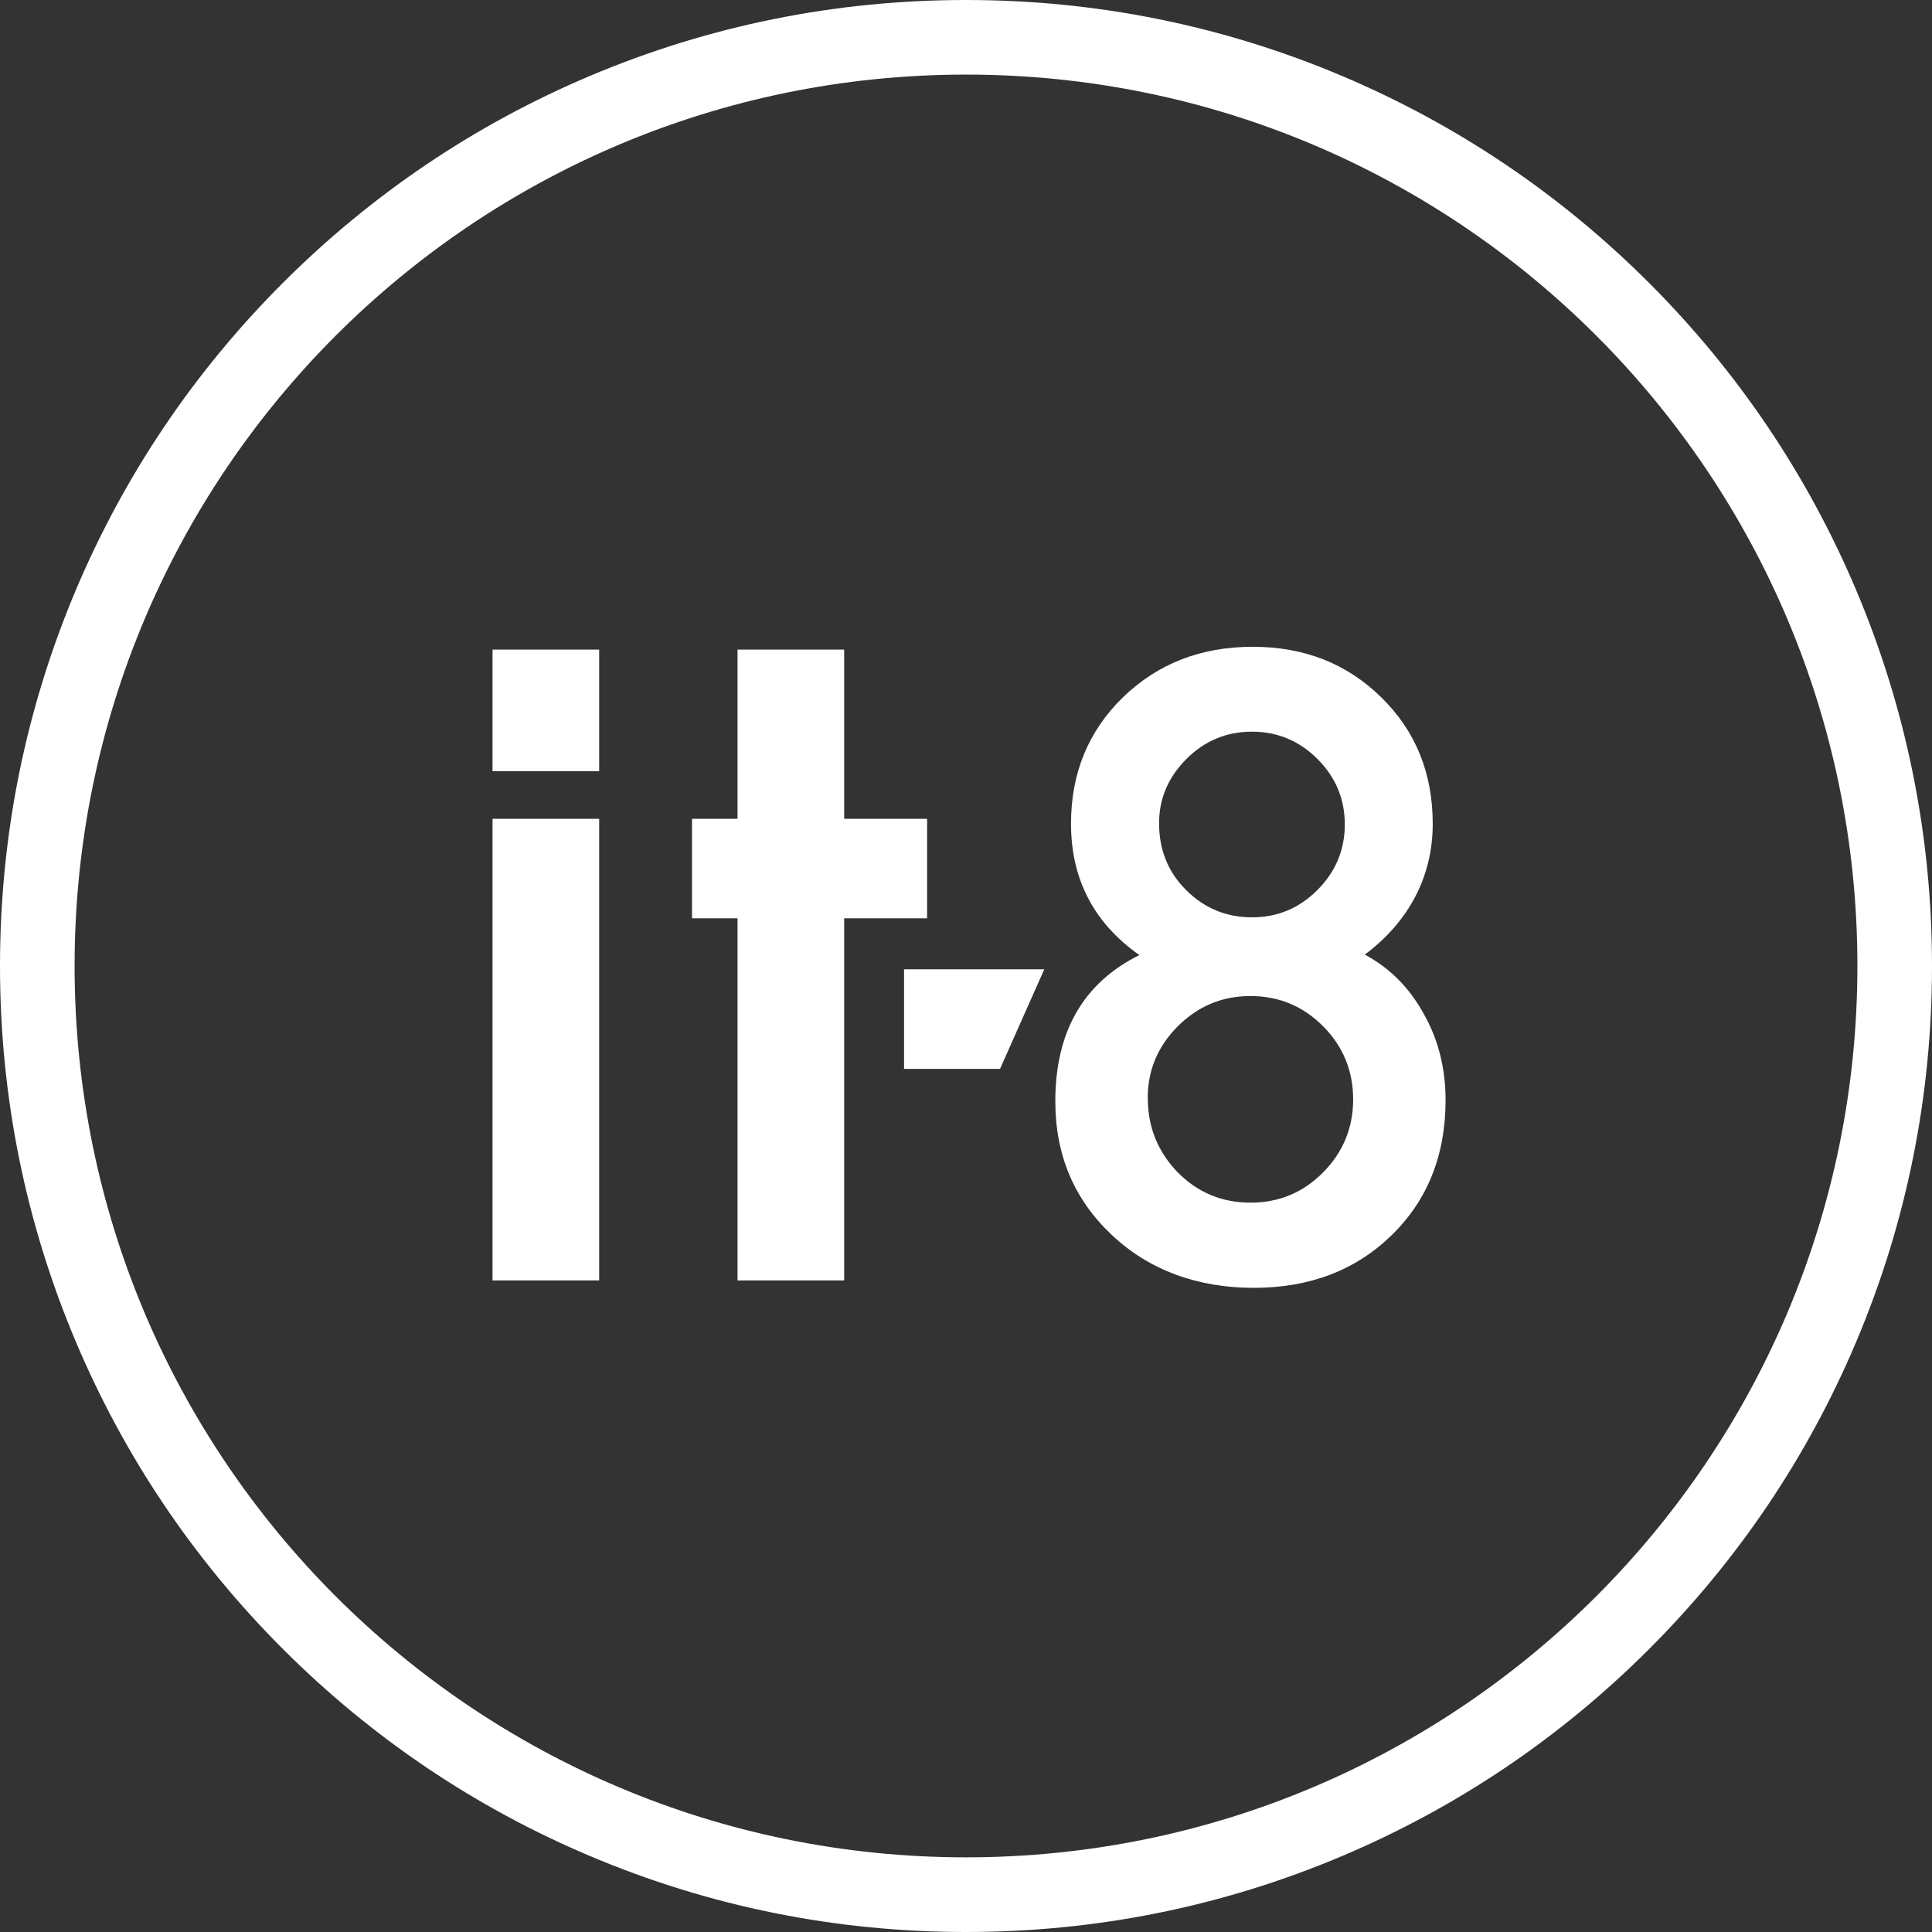
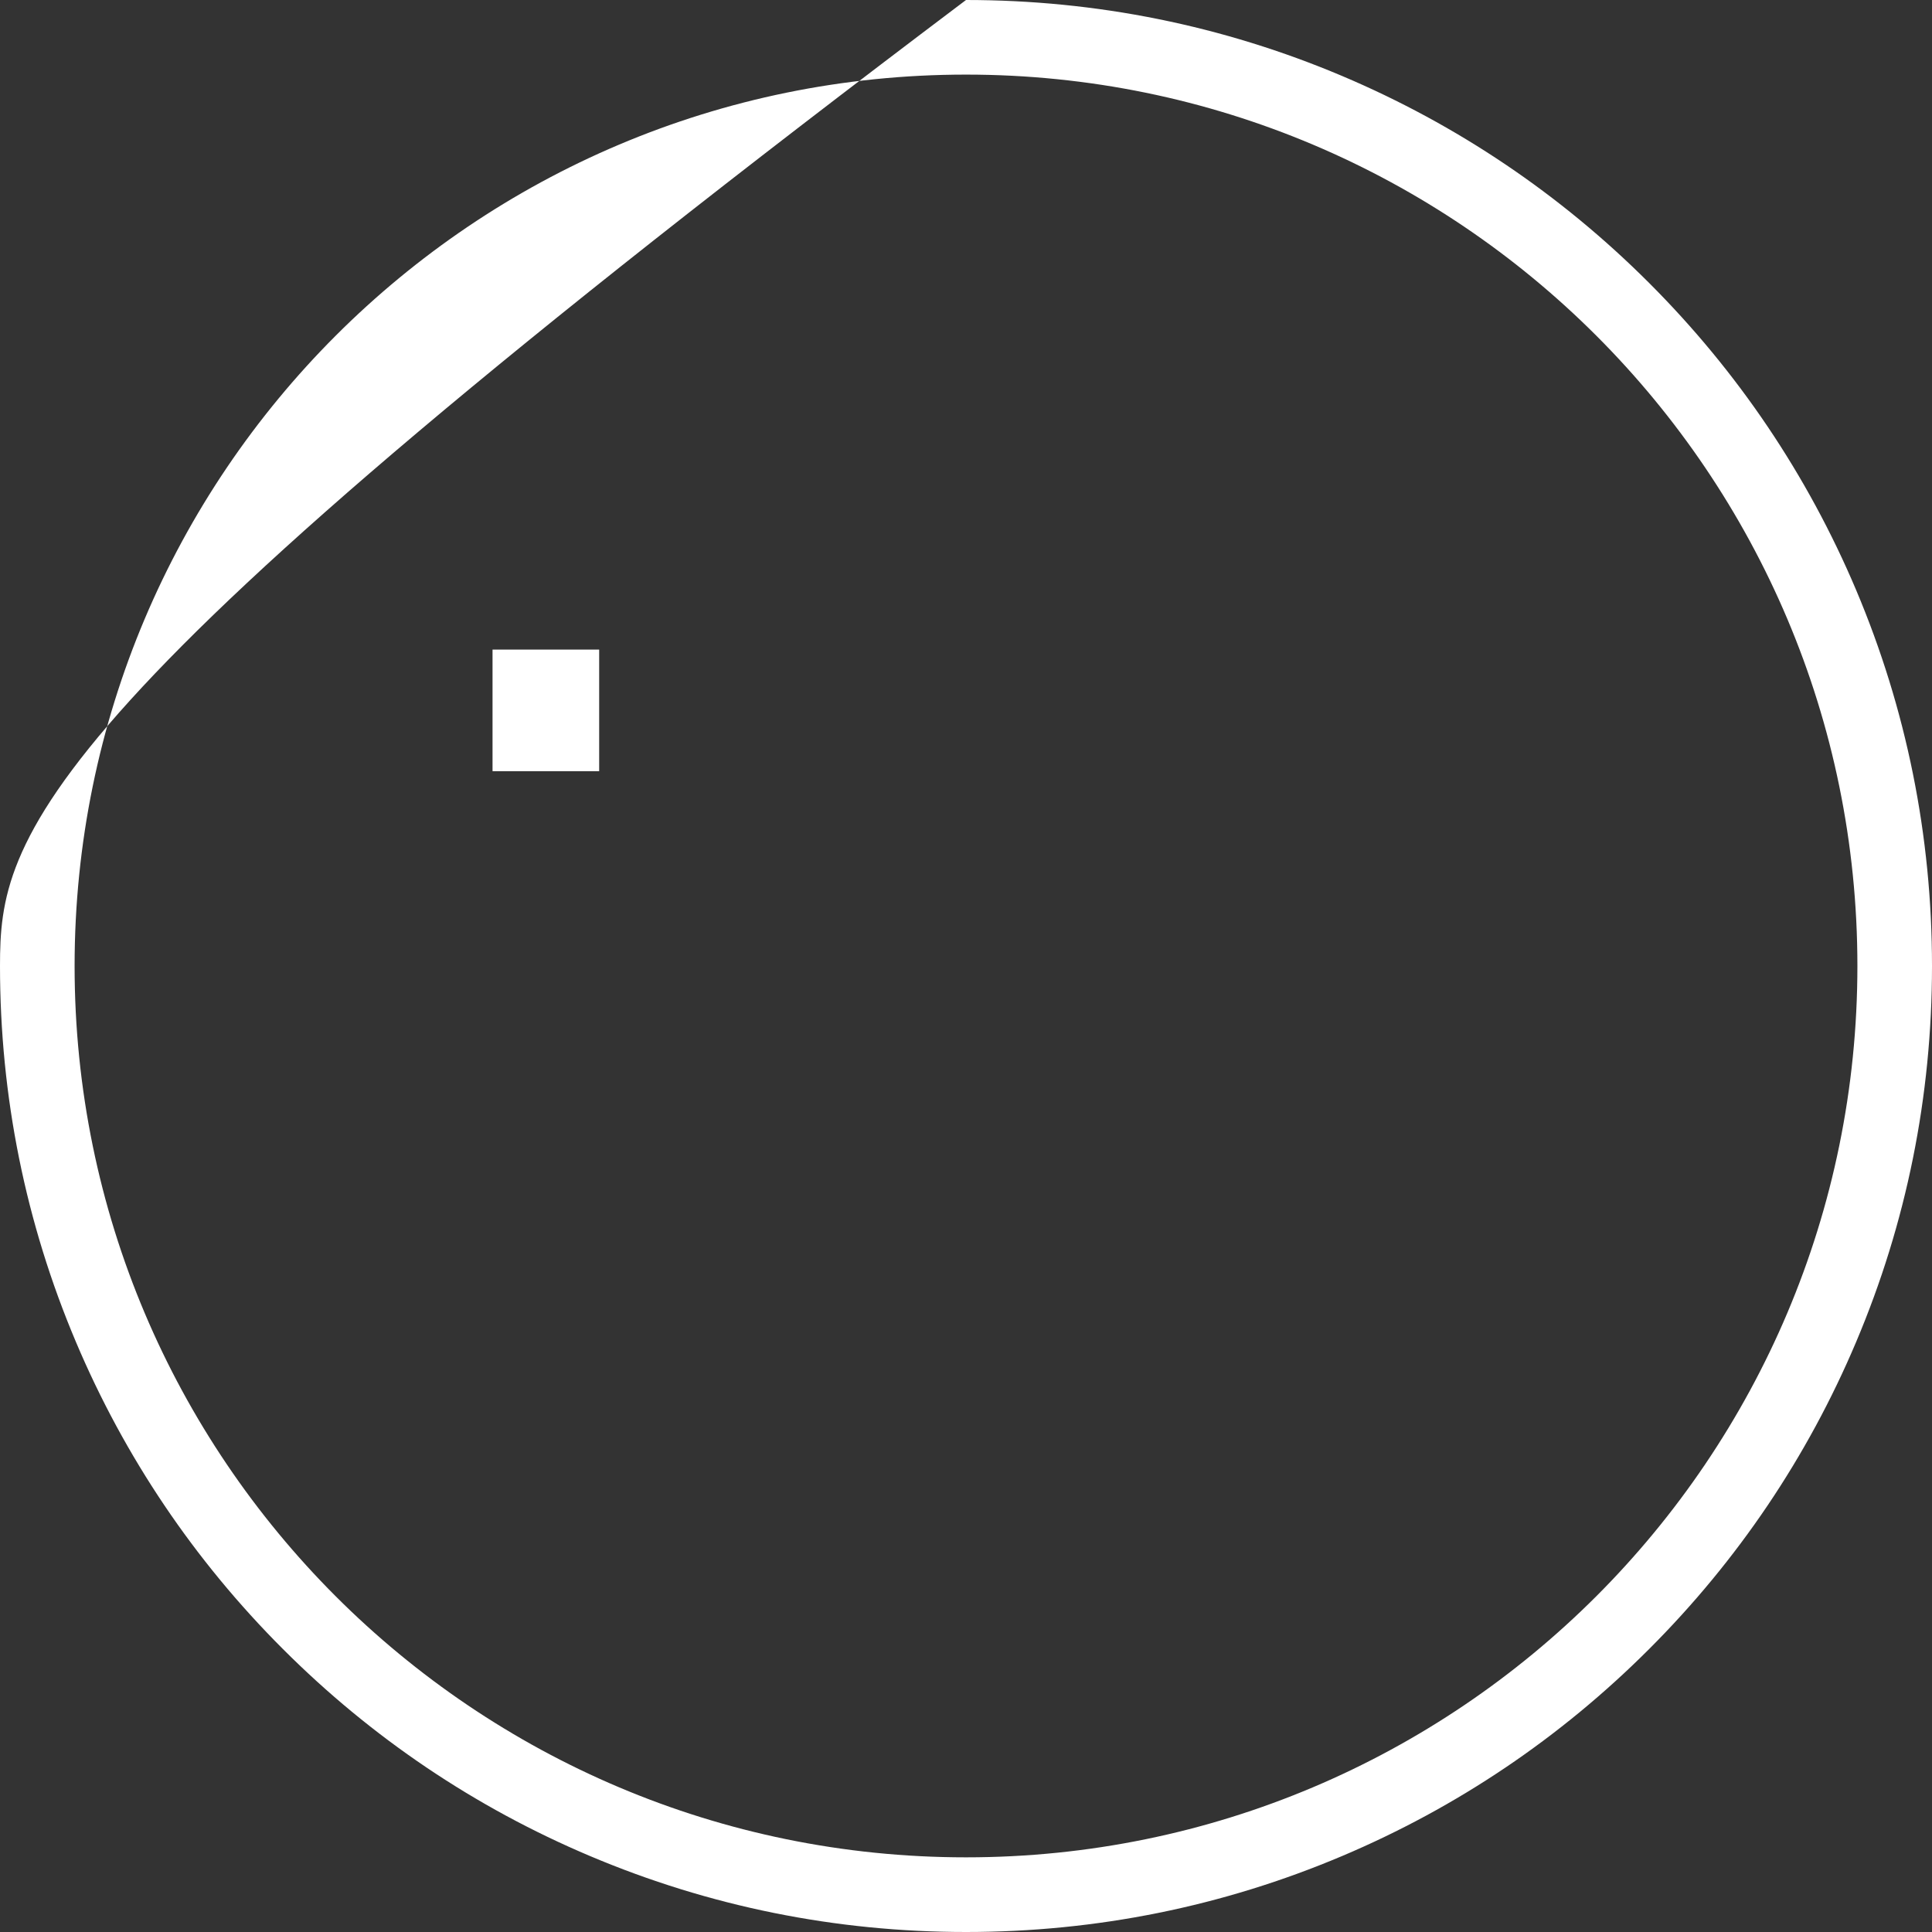
<svg xmlns="http://www.w3.org/2000/svg" id="Laag_2" width="109.36mm" height="109.36mm" viewBox="0 0 310 310">
  <rect x="0" y="0" width="310" height="310" fill="#333333" stroke="none" />
  <defs>
    <style>.cls-1{fill:#fff;}</style>
  </defs>
  <g id="Laag_1-2">
    <g>
-       <path class="cls-1" d="M155,0c-20.92,0-41.22,4.1-60.34,12.18-18.46,7.81-35.03,18.98-49.27,33.21-14.23,14.23-25.41,30.81-33.21,49.26C4.1,113.78,0,134.08,0,155s4.1,41.22,12.19,60.34c7.81,18.46,18.98,35.03,33.21,49.26,14.23,14.23,30.81,25.41,49.27,33.21,19.12,8.09,39.42,12.19,60.34,12.19s41.22-4.1,60.34-12.19c18.46-7.81,35.03-18.98,49.26-33.21,14.23-14.23,25.41-30.81,33.21-49.26,8.09-19.12,12.18-39.42,12.18-60.34s-4.1-41.22-12.18-60.34c-7.81-18.46-18.98-35.03-33.21-49.26-14.23-14.23-30.81-25.4-49.26-33.21C196.22,4.1,175.92,0,155,0m0,11.97c78.99,0,143.03,64.03,143.03,143.02s-64.04,143.03-143.03,143.03S11.97,233.99,11.97,155,76.01,11.97,155,11.97" />
-       <rect class="cls-1" x="79.03" y="131.38" width="17.11" height="74.07" />
-       <polygon class="cls-1" points="135.45 147.35 135.45 205.45 118.34 205.45 118.34 147.35 111.04 147.35 111.04 131.38 118.34 131.38 118.34 104.23 135.45 104.23 135.45 131.38 148.76 131.38 148.76 147.35 135.45 147.35" />
-       <path class="cls-1" d="M185.98,132.09c0,4.26,1.44,7.83,4.32,10.71,2.92,2.92,6.45,4.39,10.58,4.39s7.59-1.46,10.51-4.39c2.92-2.92,4.39-6.43,4.39-10.51s-1.46-7.59-4.39-10.51c-2.92-2.92-6.43-4.38-10.51-4.38s-7.59,1.46-10.51,4.38c-2.92,2.92-4.39,6.36-4.39,10.32m-1.81,44.11c0,4.6,1.59,8.56,4.76,11.86,3.22,3.27,7.12,4.9,11.71,4.9s8.43-1.61,11.65-4.84c3.22-3.26,4.83-7.18,4.83-11.73s-1.61-8.51-4.83-11.74c-3.22-3.23-7.1-4.84-11.65-4.84s-8.38,1.61-11.65,4.84c-3.22,3.23-4.83,7.07-4.83,11.54m-1.35-22.96c-7.31-5.16-10.96-12.19-10.96-21.09,0-8.08,2.77-14.83,8.32-20.25,5.59-5.42,12.53-8.12,20.83-8.12s15.13,2.71,20.64,8.12c5.5,5.38,8.25,12.15,8.25,20.31s-3.63,15.54-10.9,20.96c4,2.15,7.13,5.29,9.41,9.42,2.36,4.13,3.55,8.77,3.55,13.93,0,8.81-2.88,16.04-8.65,21.67-5.77,5.63-13.15,8.45-22.14,8.45s-16.81-2.84-22.79-8.51c-6.02-5.67-9.04-12.81-9.04-21.41,0-11.18,4.49-19,13.48-23.47" />
-       <polygon class="cls-1" points="160.46 171.51 145.06 171.51 145.06 155.53 167.56 155.53 160.46 171.51" />
+       <path class="cls-1" d="M155,0C4.1,113.78,0,134.08,0,155s4.1,41.22,12.19,60.34c7.81,18.46,18.98,35.03,33.21,49.26,14.23,14.23,30.81,25.41,49.27,33.21,19.12,8.09,39.42,12.19,60.34,12.19s41.22-4.1,60.34-12.19c18.46-7.81,35.03-18.98,49.26-33.21,14.23-14.23,25.41-30.81,33.21-49.26,8.09-19.12,12.18-39.42,12.18-60.34s-4.1-41.22-12.18-60.34c-7.81-18.46-18.98-35.03-33.21-49.26-14.23-14.23-30.81-25.4-49.26-33.21C196.22,4.1,175.92,0,155,0m0,11.97c78.99,0,143.03,64.03,143.03,143.02s-64.04,143.03-143.03,143.03S11.97,233.99,11.97,155,76.01,11.97,155,11.97" />
      <rect class="cls-1" x="79.03" y="104.23" width="17.11" height="19.51" />
    </g>
  </g>
</svg>